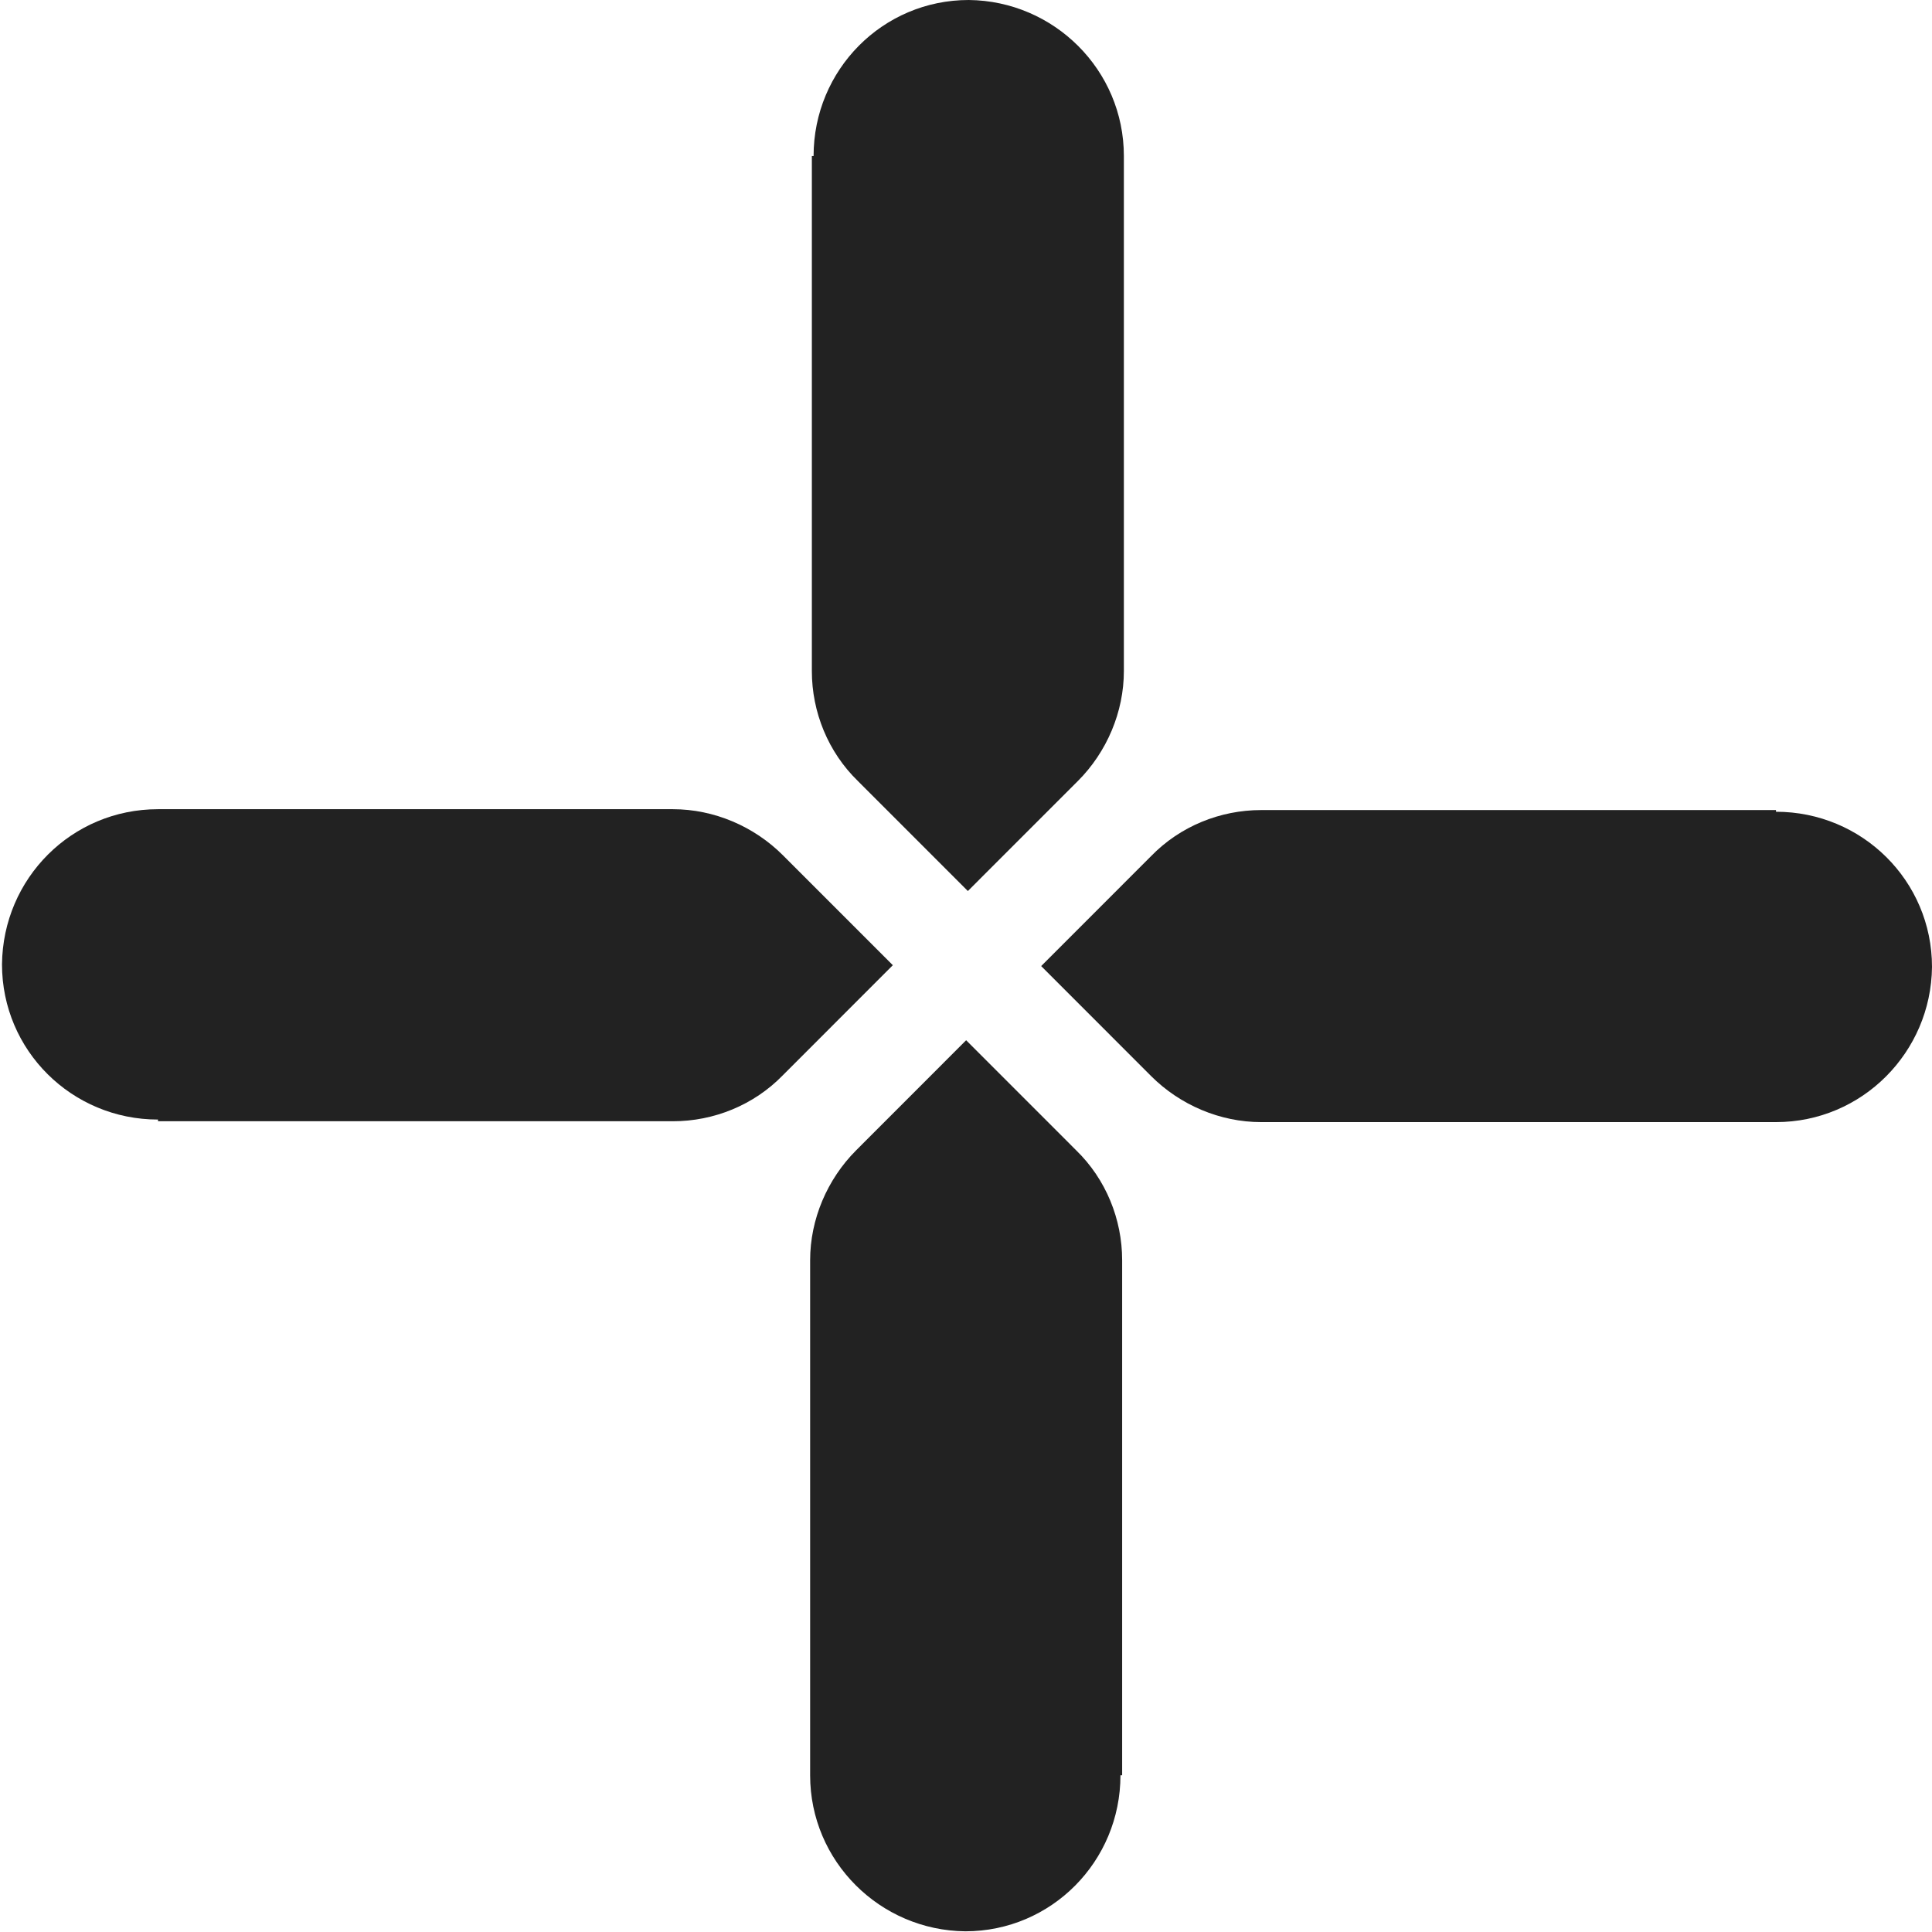
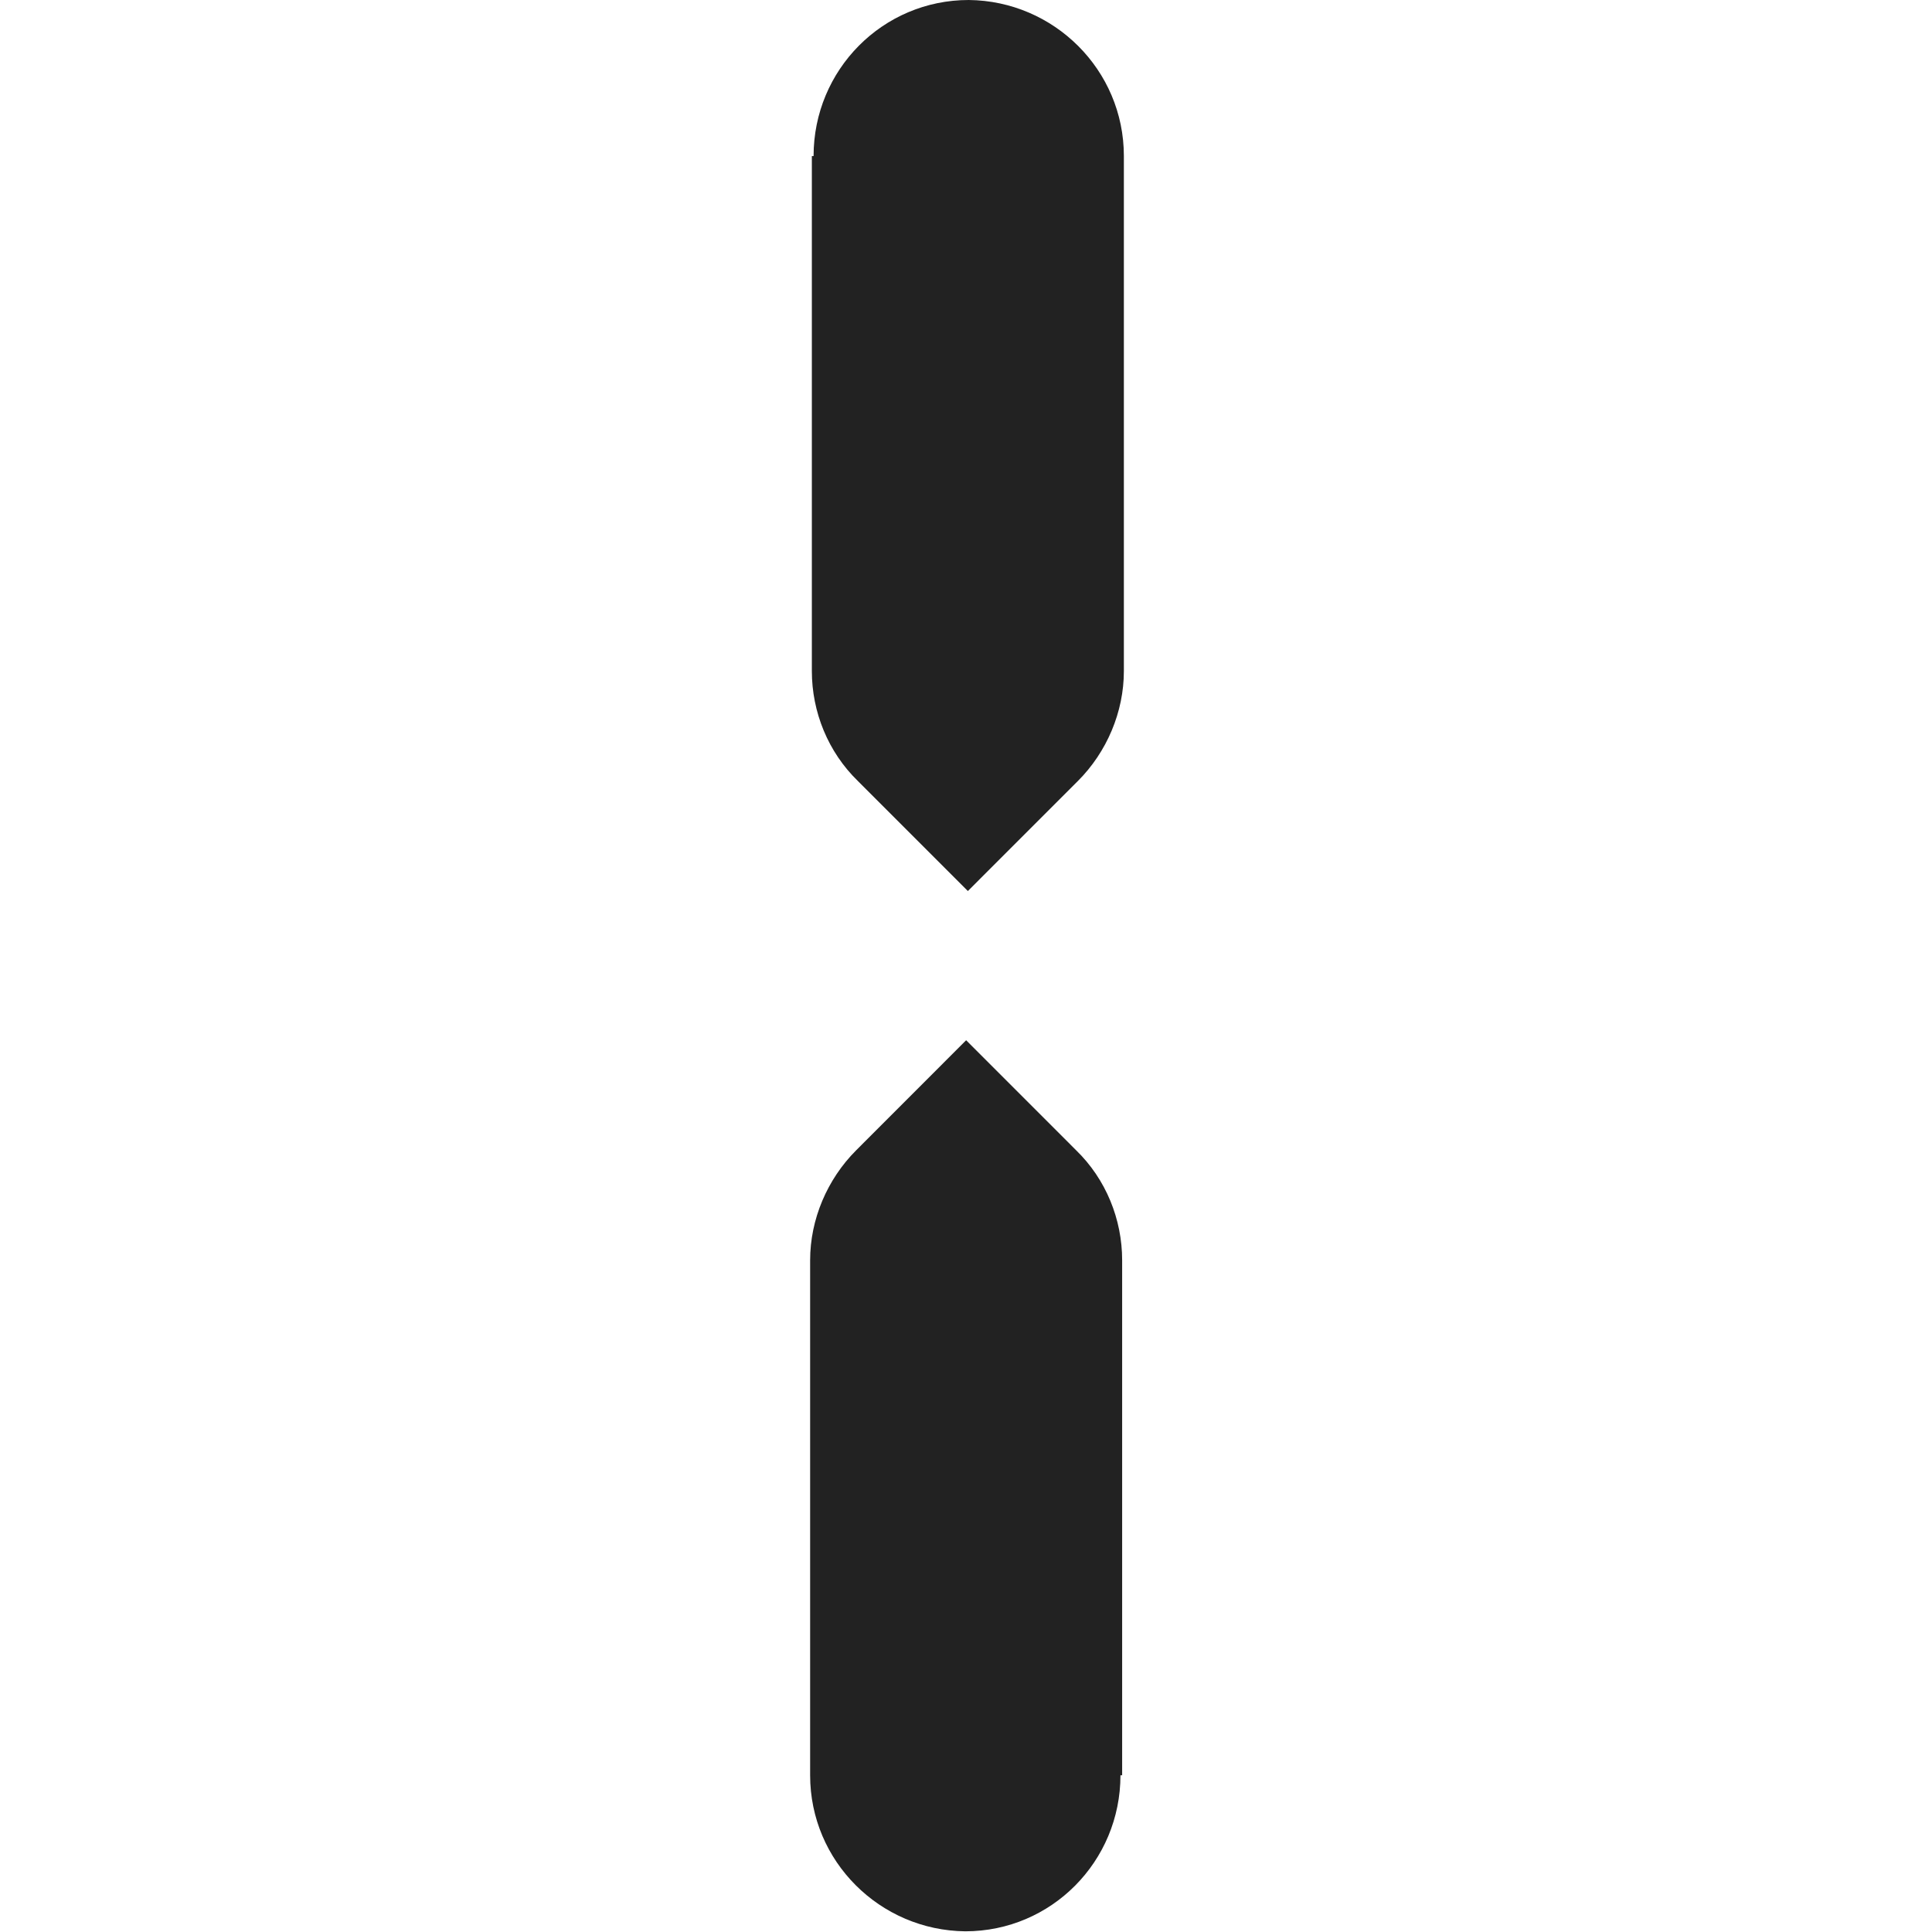
<svg xmlns="http://www.w3.org/2000/svg" width="56" height="56" viewBox="0 0 56 56" fill="none">
  <path d="M23.532 4.523V19.451C23.532 20.637 24.002 21.799 24.867 22.639L28.054 25.827L31.242 22.639C32.082 21.799 32.576 20.637 32.576 19.451V4.523C32.576 2.027 30.55 0.025 28.079 0C25.583 0 23.582 2.027 23.582 4.523H23.532Z" fill="#222222" />
-   <path d="M4.58 32.5H19.505C20.691 32.5 21.852 32.031 22.692 31.166L25.879 27.977L22.692 24.789C21.852 23.949 20.691 23.455 19.505 23.455H4.58C2.084 23.455 0.083 25.456 0.058 27.953C0.058 30.449 2.084 32.451 4.58 32.451V32.5Z" fill="#222222" />
-   <path d="M51.478 23.48H36.554C35.368 23.48 34.206 23.949 33.366 24.814L30.179 28.002L33.366 31.191C34.206 32.031 35.368 32.525 36.554 32.525H51.478C53.974 32.525 55.975 30.499 56 28.027C56 25.531 53.974 23.529 51.478 23.529V23.48Z" fill="#222222" />
  <path d="M32.526 51.457V36.529C32.526 35.343 32.057 34.181 31.192 33.341L28.004 30.152L24.817 33.341C23.977 34.181 23.482 35.343 23.482 36.529V51.457C23.482 53.953 25.509 55.955 27.98 55.98C30.475 55.98 32.477 53.953 32.477 51.457H32.526Z" fill="#222222" />
</svg>